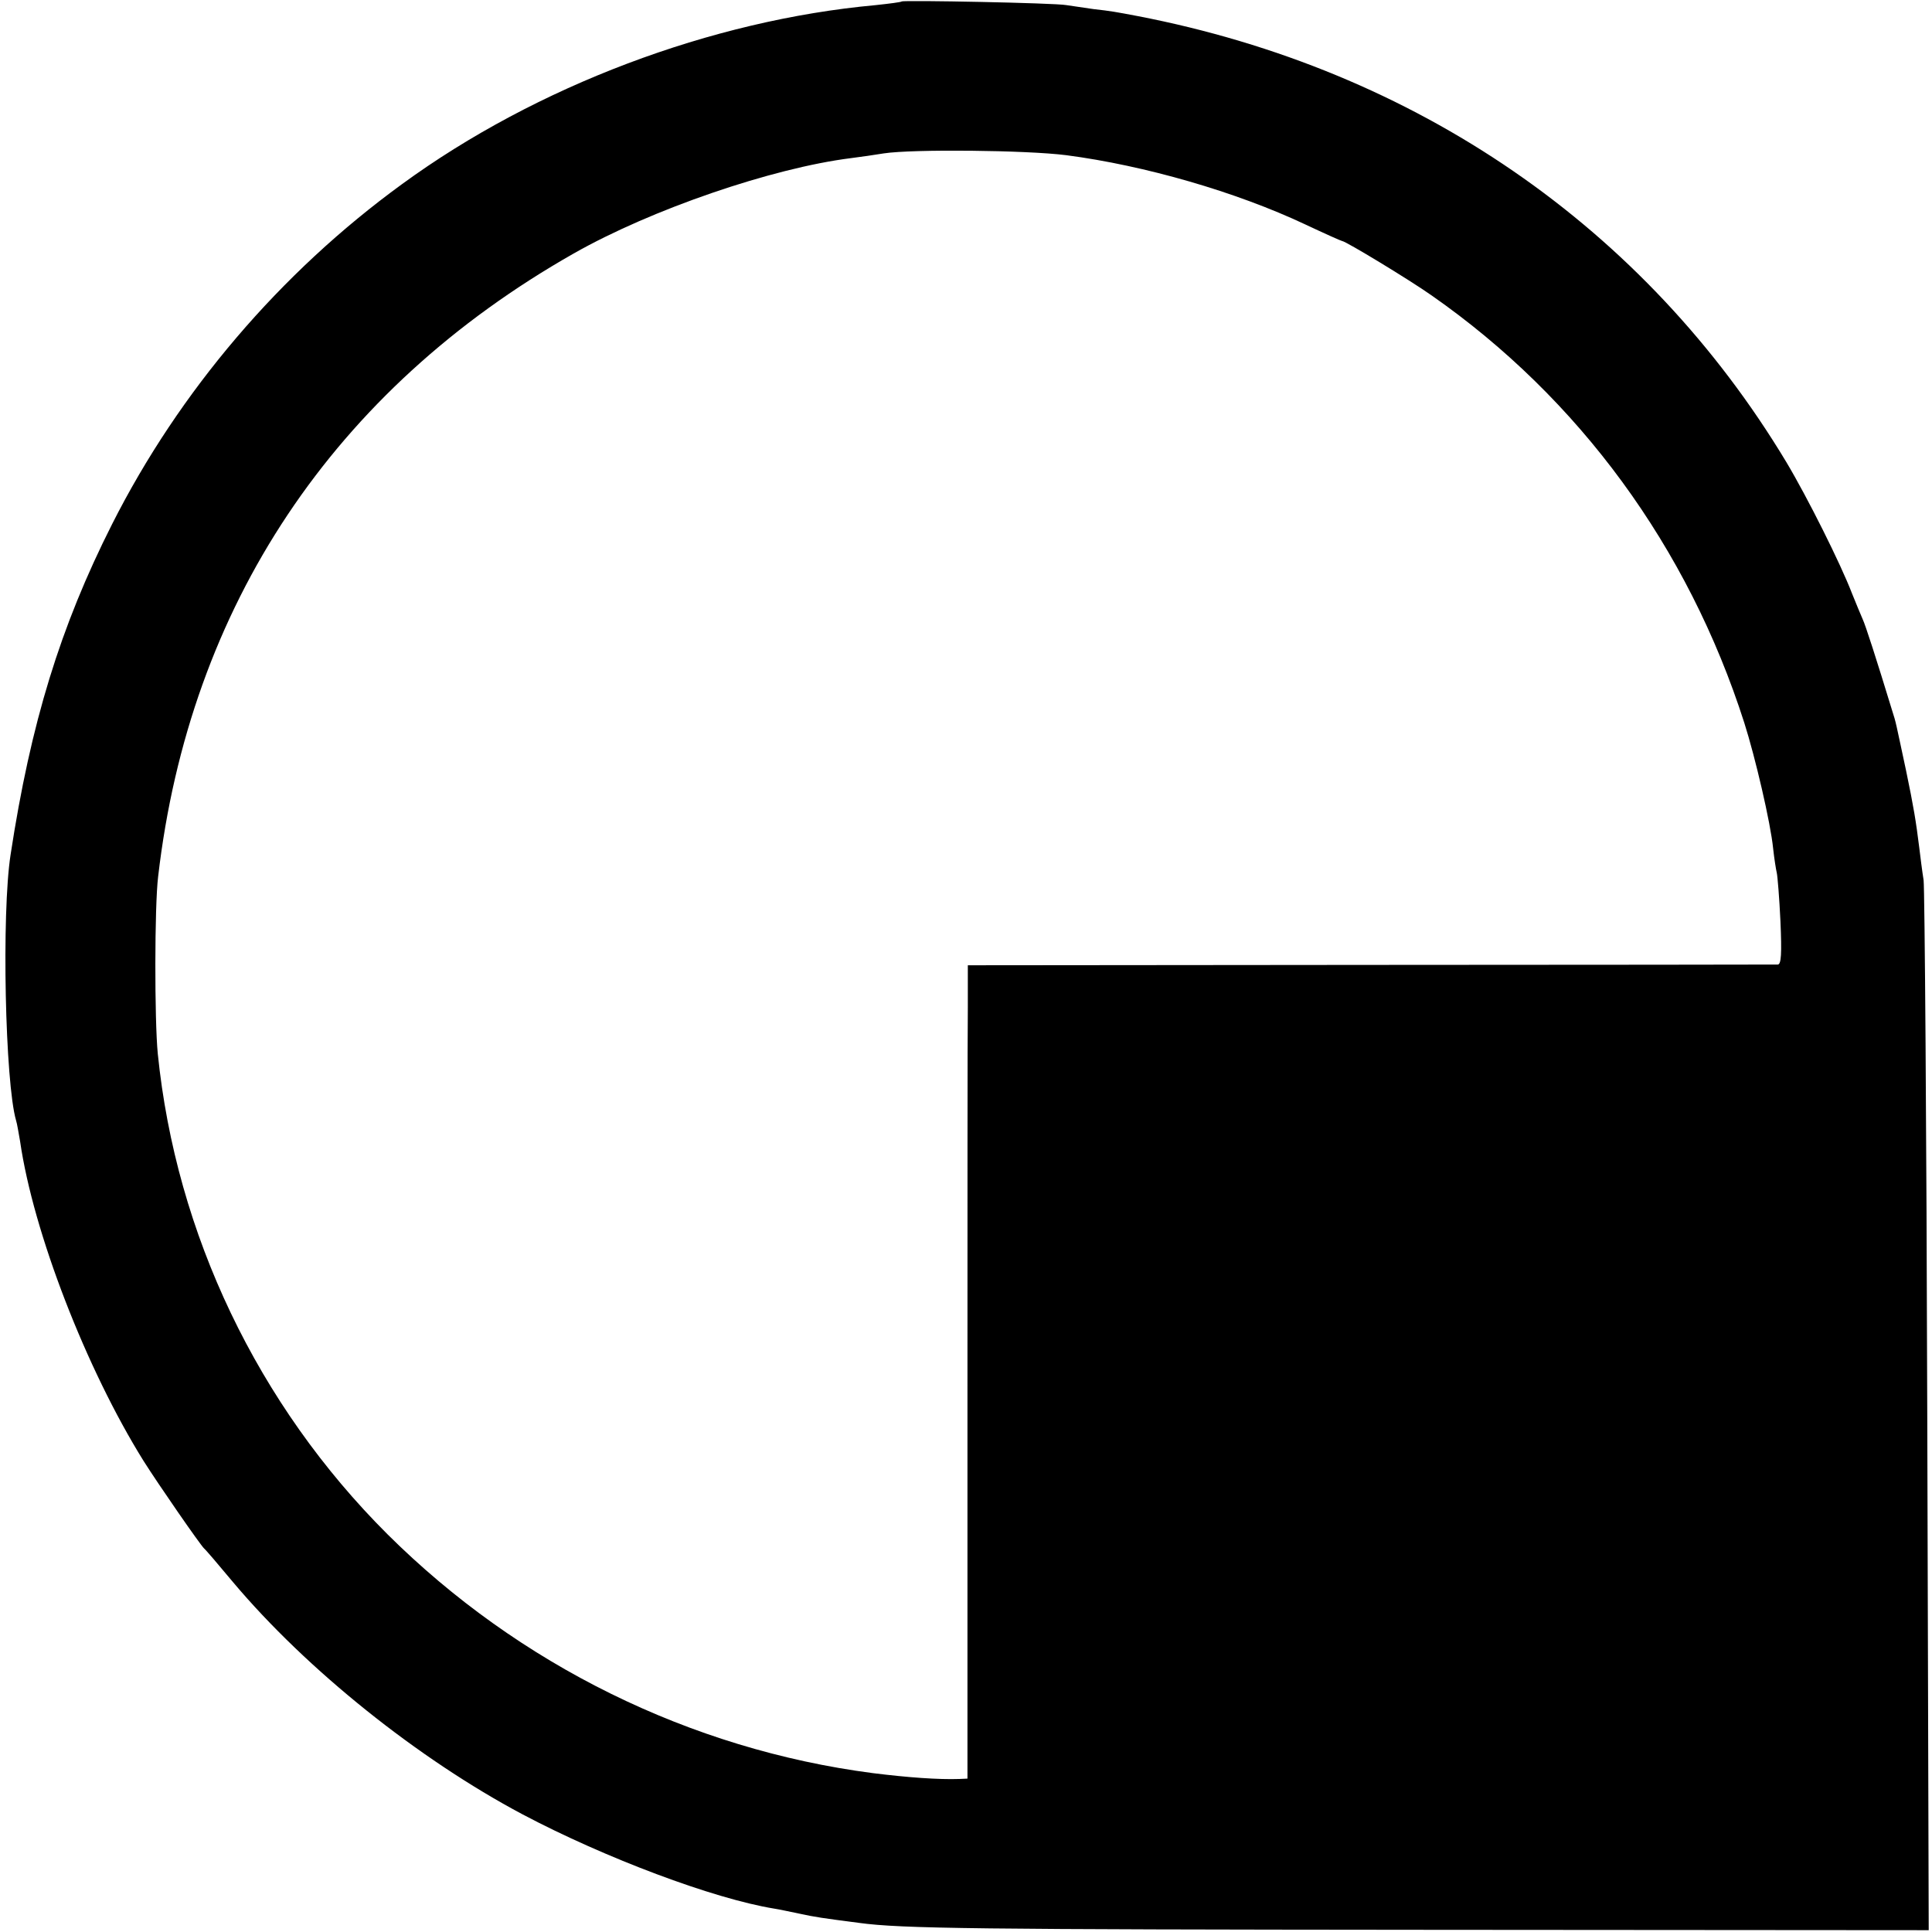
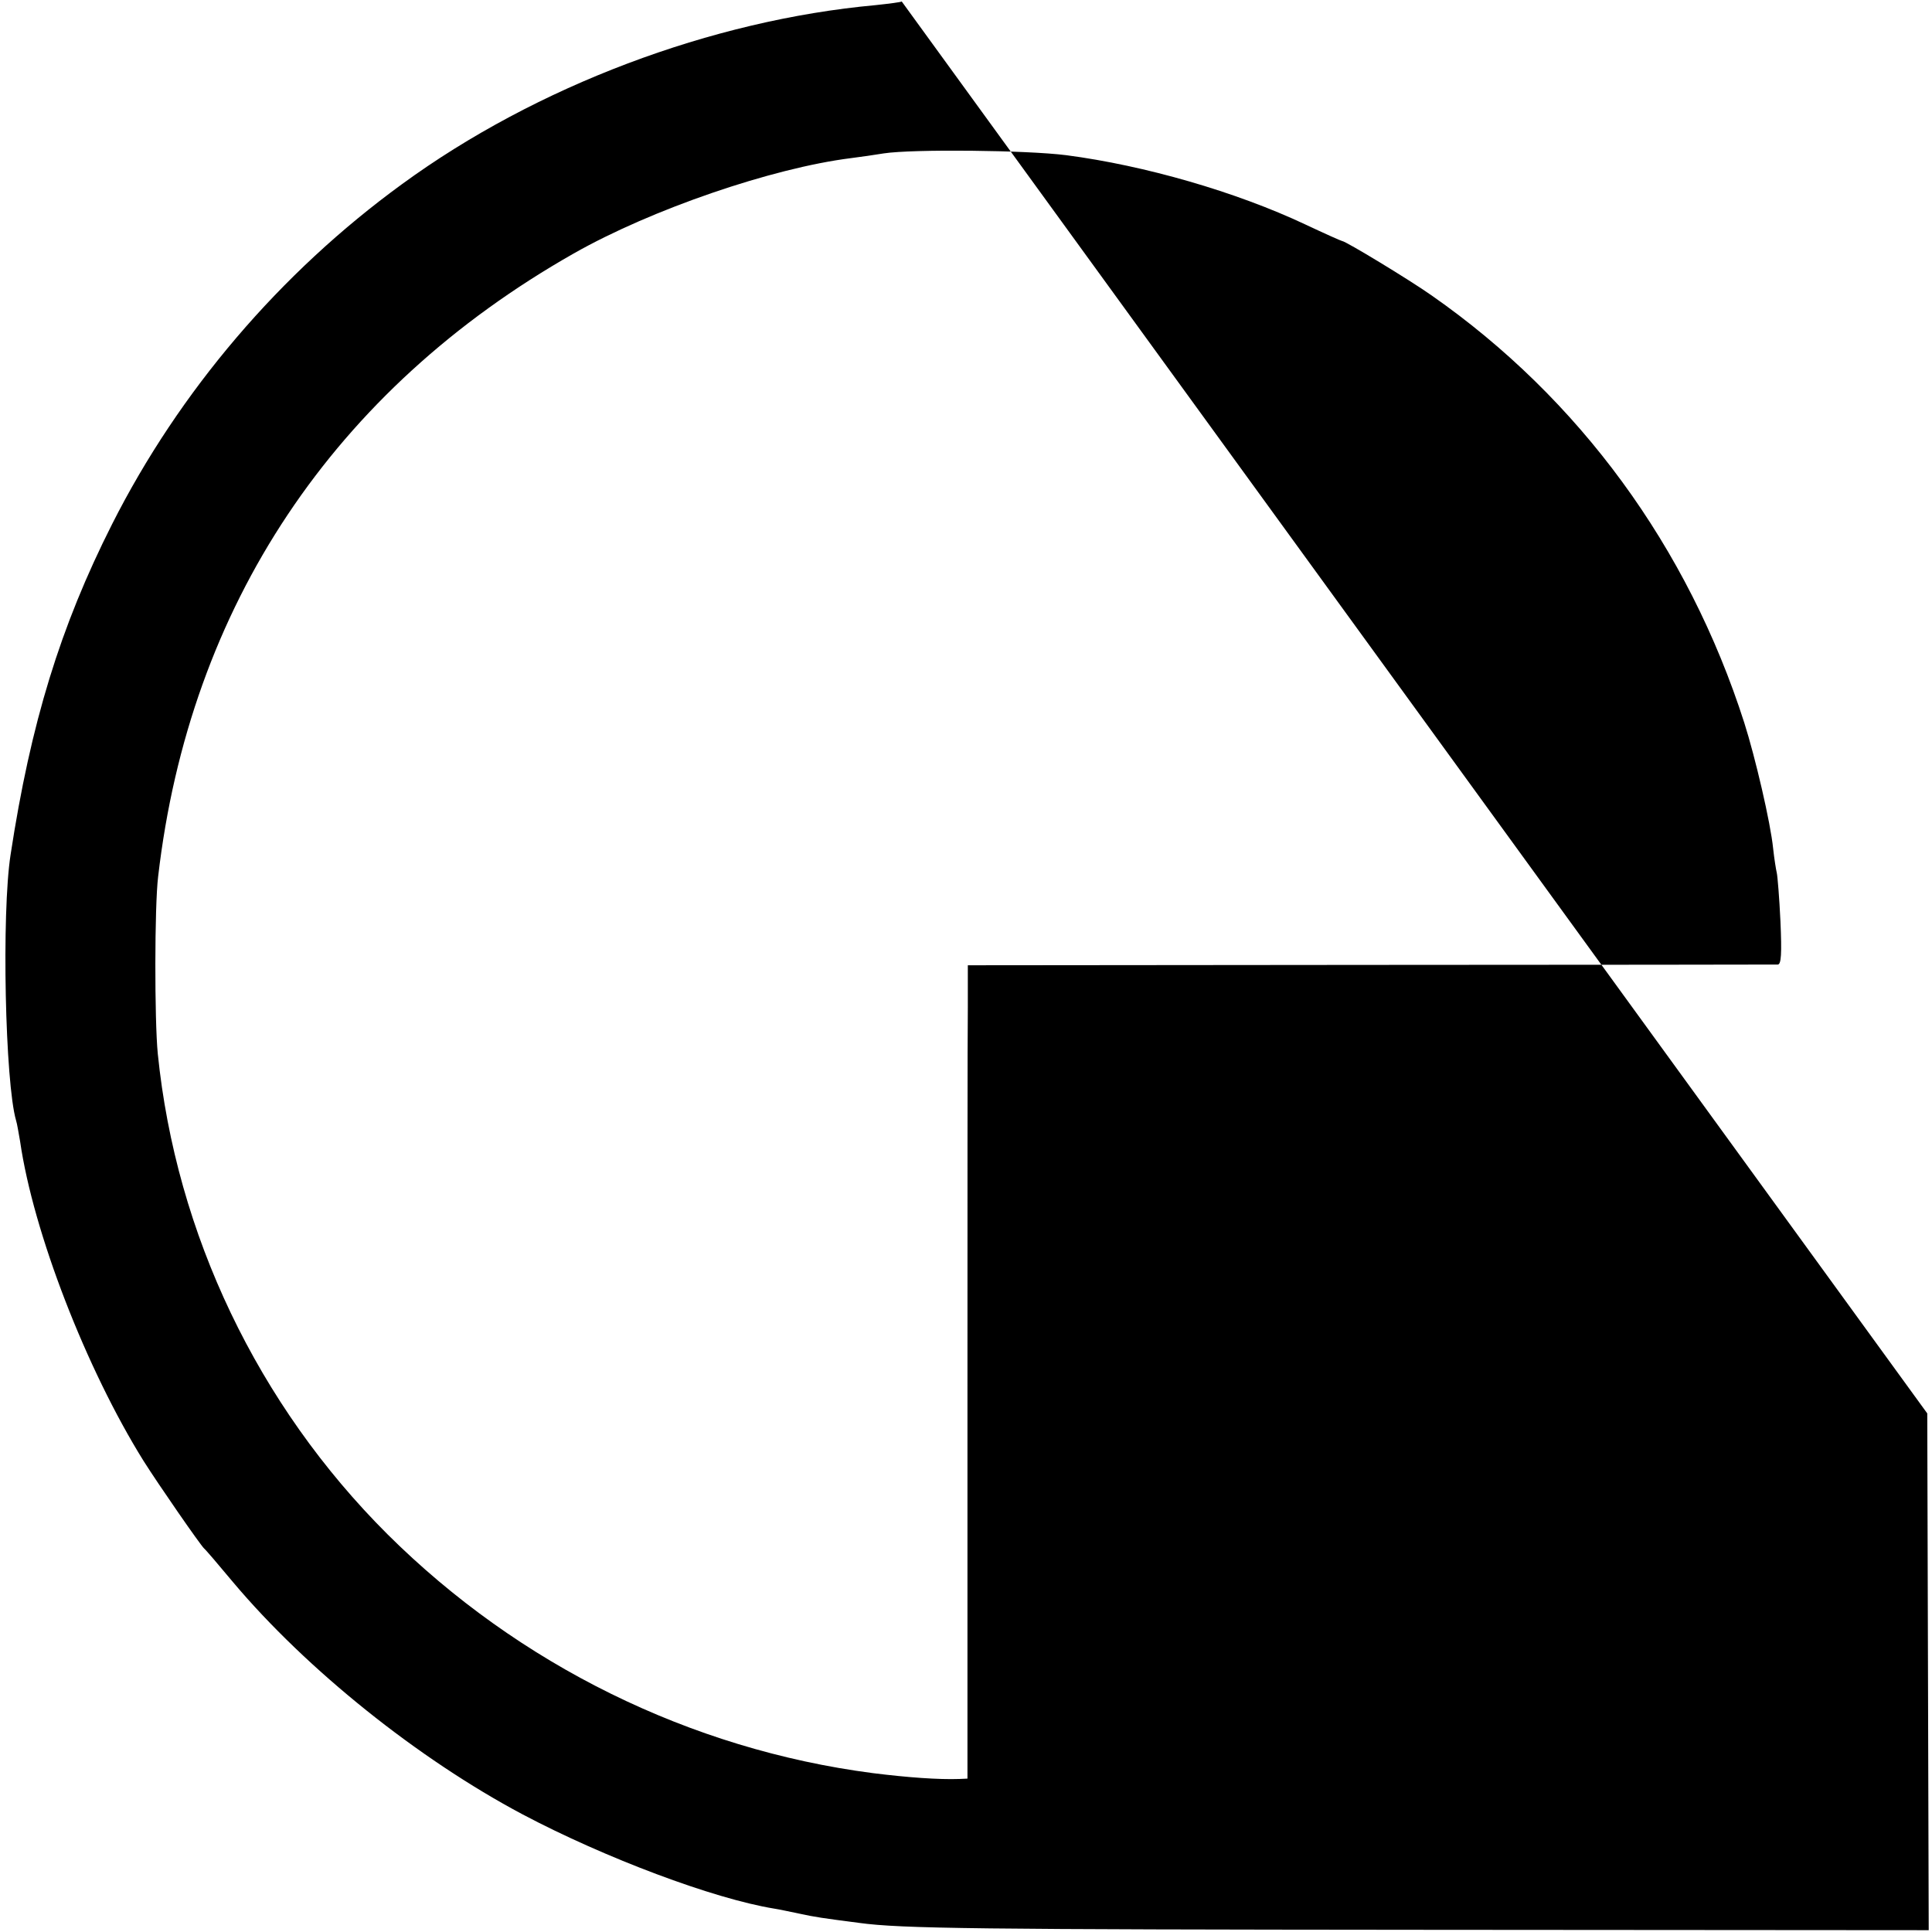
<svg xmlns="http://www.w3.org/2000/svg" version="1.0" width="529pt" height="529pt" viewBox="0 0 529 529" preserveAspectRatio="xMidYMid meet">
  <g transform="translate(0,529) scale(0.1,-0.1)" fill="#000000" stroke="none">
-     <path d="M2469 5286 c-2 -2 -34 -6 -71 -10 -450 -41 -930 -222 -1297 -490 -334 -243 -610 -567 -794 -931 -142 -281 -223 -545 -278 -905 -25 -161 -15 -625 15 -728 3 -9 7 -35 11 -57 36 -249 181 -623 338 -875 41 -65 156 -231 166 -240 4 -3 39 -44 79 -92 202 -240 507 -484 793 -636 225 -119 523 -231 689 -258 14 -2 45 -9 70 -14 41 -9 62 -12 162 -25 117 -16 323 -18 1556 -19 l1373 -1 -4 1415 c-2 778 -7 1435 -10 1460 -4 25 -9 65 -12 90 -9 72 -15 109 -36 210 -29 135 -27 130 -38 164 -44 144 -73 234 -81 251 -5 11 -18 43 -29 70 -31 81 -122 263 -180 360 -387 643 -1014 1074 -1776 1221 -58 11 -74 14 -120 19 -27 4 -61 9 -75 11 -31 6 -446 14 -451 10z m451 -421 c214 -28 464 -100 655 -190 53 -25 98 -45 100 -45 9 0 184 -106 245 -149 404 -282 702 -689 856 -1170 30 -94 72 -274 79 -344 3 -28 8 -59 10 -67 2 -8 7 -68 10 -132 4 -91 2 -118 -7 -119 -7 0 -509 -1 -1115 -1 l-1103 -1 0 -116 c-1 -64 -1 -565 -1 -1113 l0 -998 -22 -1 c-57 -2 -141 4 -237 16 -500 65 -970 297 -1329 654 -355 354 -579 822 -629 1316 -9 92 -9 403 1 485 86 741 481 1333 1138 1706 213 121 544 234 759 261 25 3 65 9 90 13 78 12 390 9 500 -5z" />
+     <path d="M2469 5286 c-2 -2 -34 -6 -71 -10 -450 -41 -930 -222 -1297 -490 -334 -243 -610 -567 -794 -931 -142 -281 -223 -545 -278 -905 -25 -161 -15 -625 15 -728 3 -9 7 -35 11 -57 36 -249 181 -623 338 -875 41 -65 156 -231 166 -240 4 -3 39 -44 79 -92 202 -240 507 -484 793 -636 225 -119 523 -231 689 -258 14 -2 45 -9 70 -14 41 -9 62 -12 162 -25 117 -16 323 -18 1556 -19 l1373 -1 -4 1415 z m451 -421 c214 -28 464 -100 655 -190 53 -25 98 -45 100 -45 9 0 184 -106 245 -149 404 -282 702 -689 856 -1170 30 -94 72 -274 79 -344 3 -28 8 -59 10 -67 2 -8 7 -68 10 -132 4 -91 2 -118 -7 -119 -7 0 -509 -1 -1115 -1 l-1103 -1 0 -116 c-1 -64 -1 -565 -1 -1113 l0 -998 -22 -1 c-57 -2 -141 4 -237 16 -500 65 -970 297 -1329 654 -355 354 -579 822 -629 1316 -9 92 -9 403 1 485 86 741 481 1333 1138 1706 213 121 544 234 759 261 25 3 65 9 90 13 78 12 390 9 500 -5z" />
  </g>
</svg>